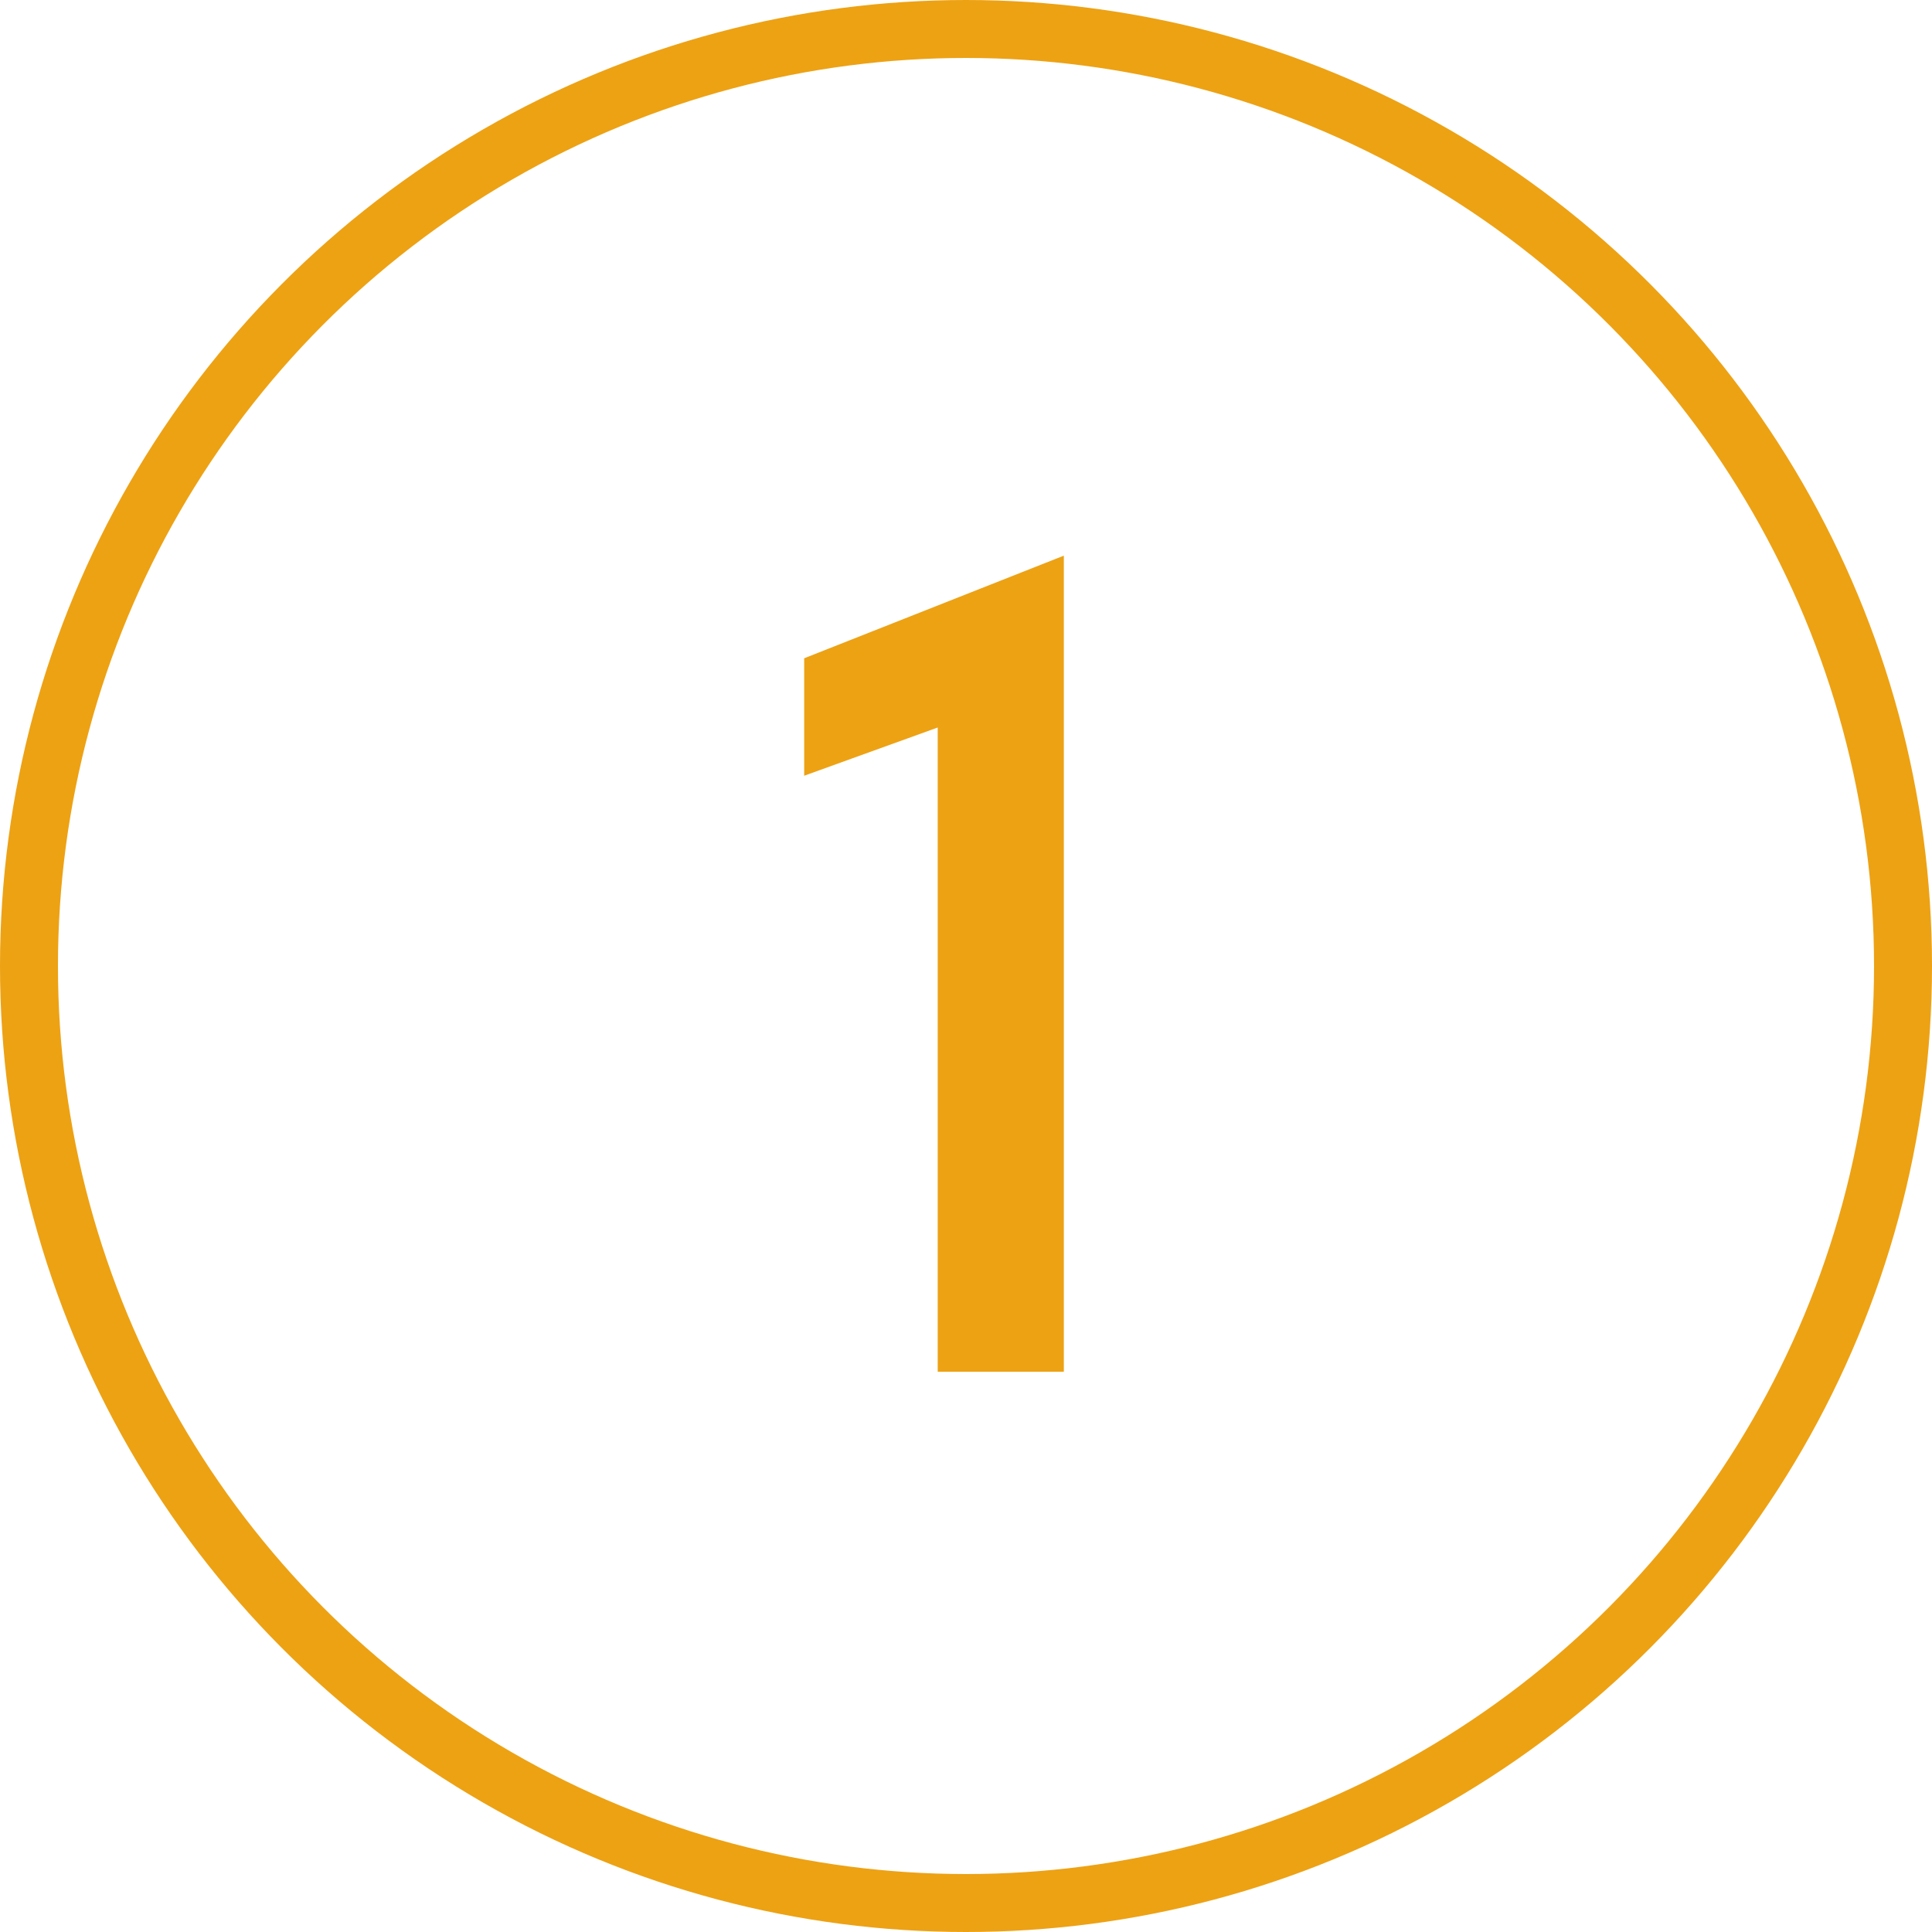
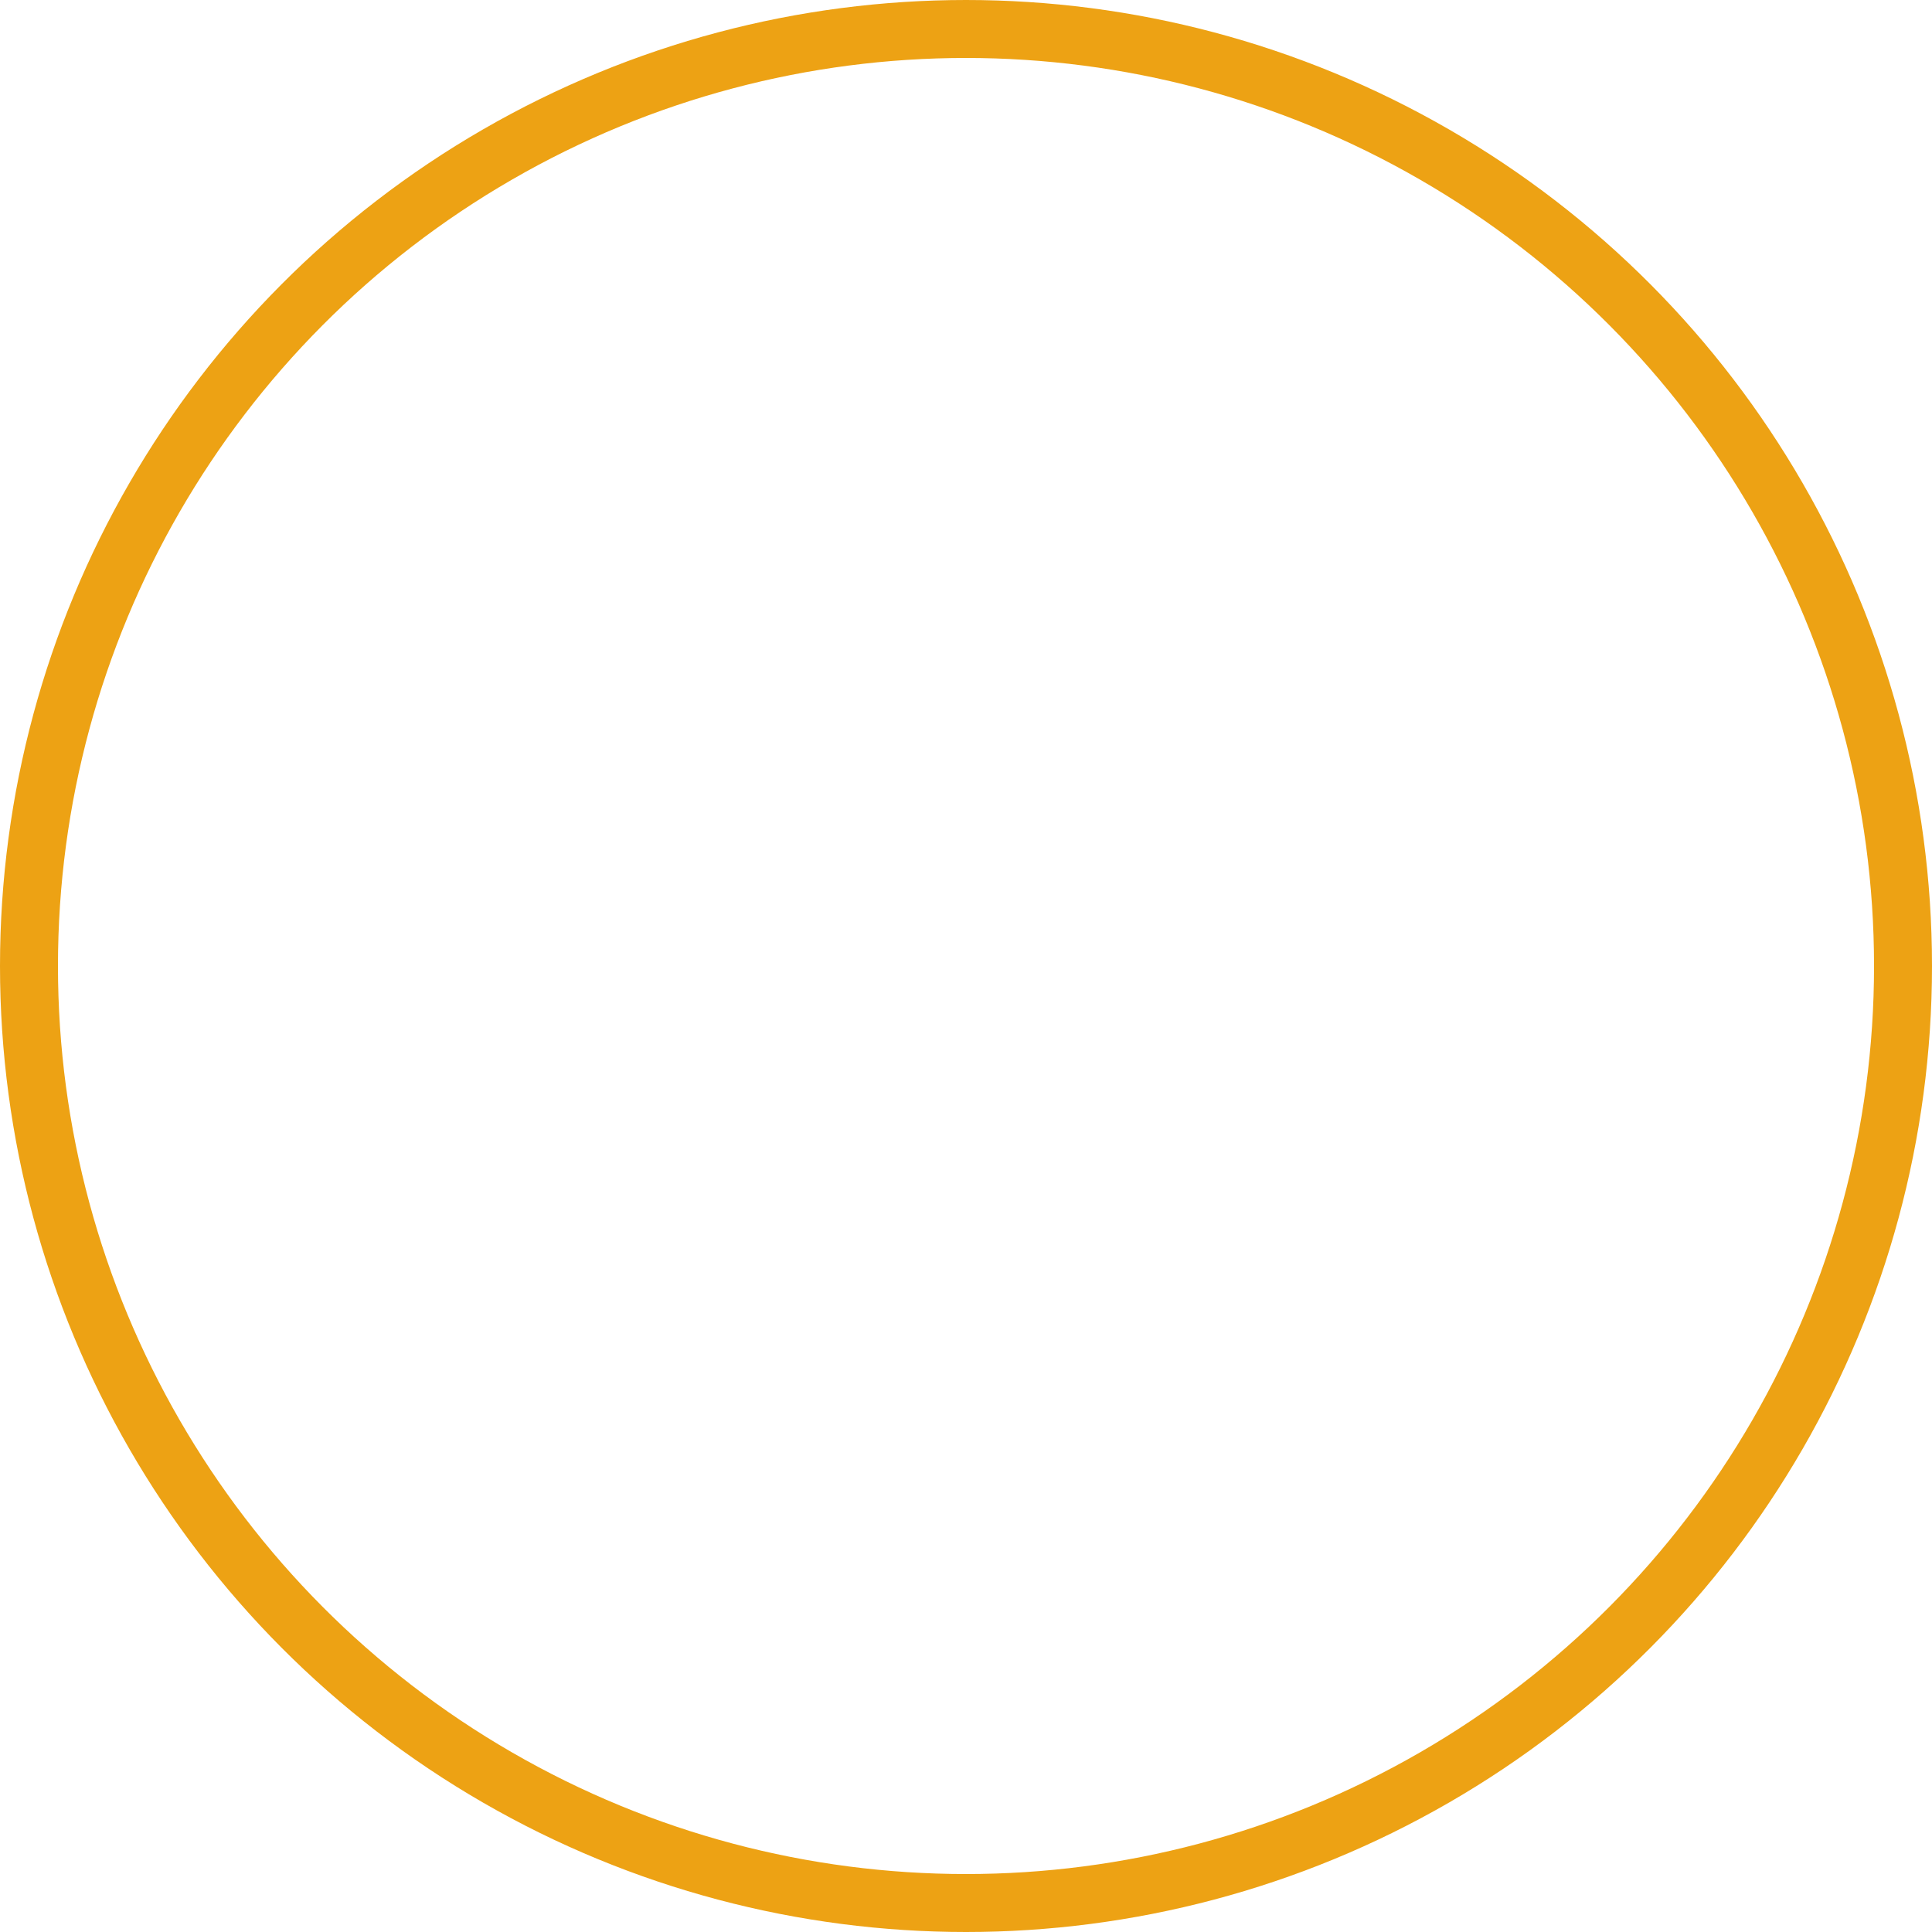
<svg xmlns="http://www.w3.org/2000/svg" width="200" height="200" viewBox="0 0 200 200" fill="none">
  <circle cx="100" cy="100" r="97" stroke="#EDA214" stroke-width="6" />
-   <path d="M83.248 80.304V68.144L110.128 57.52V142H97.072V75.312L83.248 80.304Z" fill="#EDA214" />
</svg>